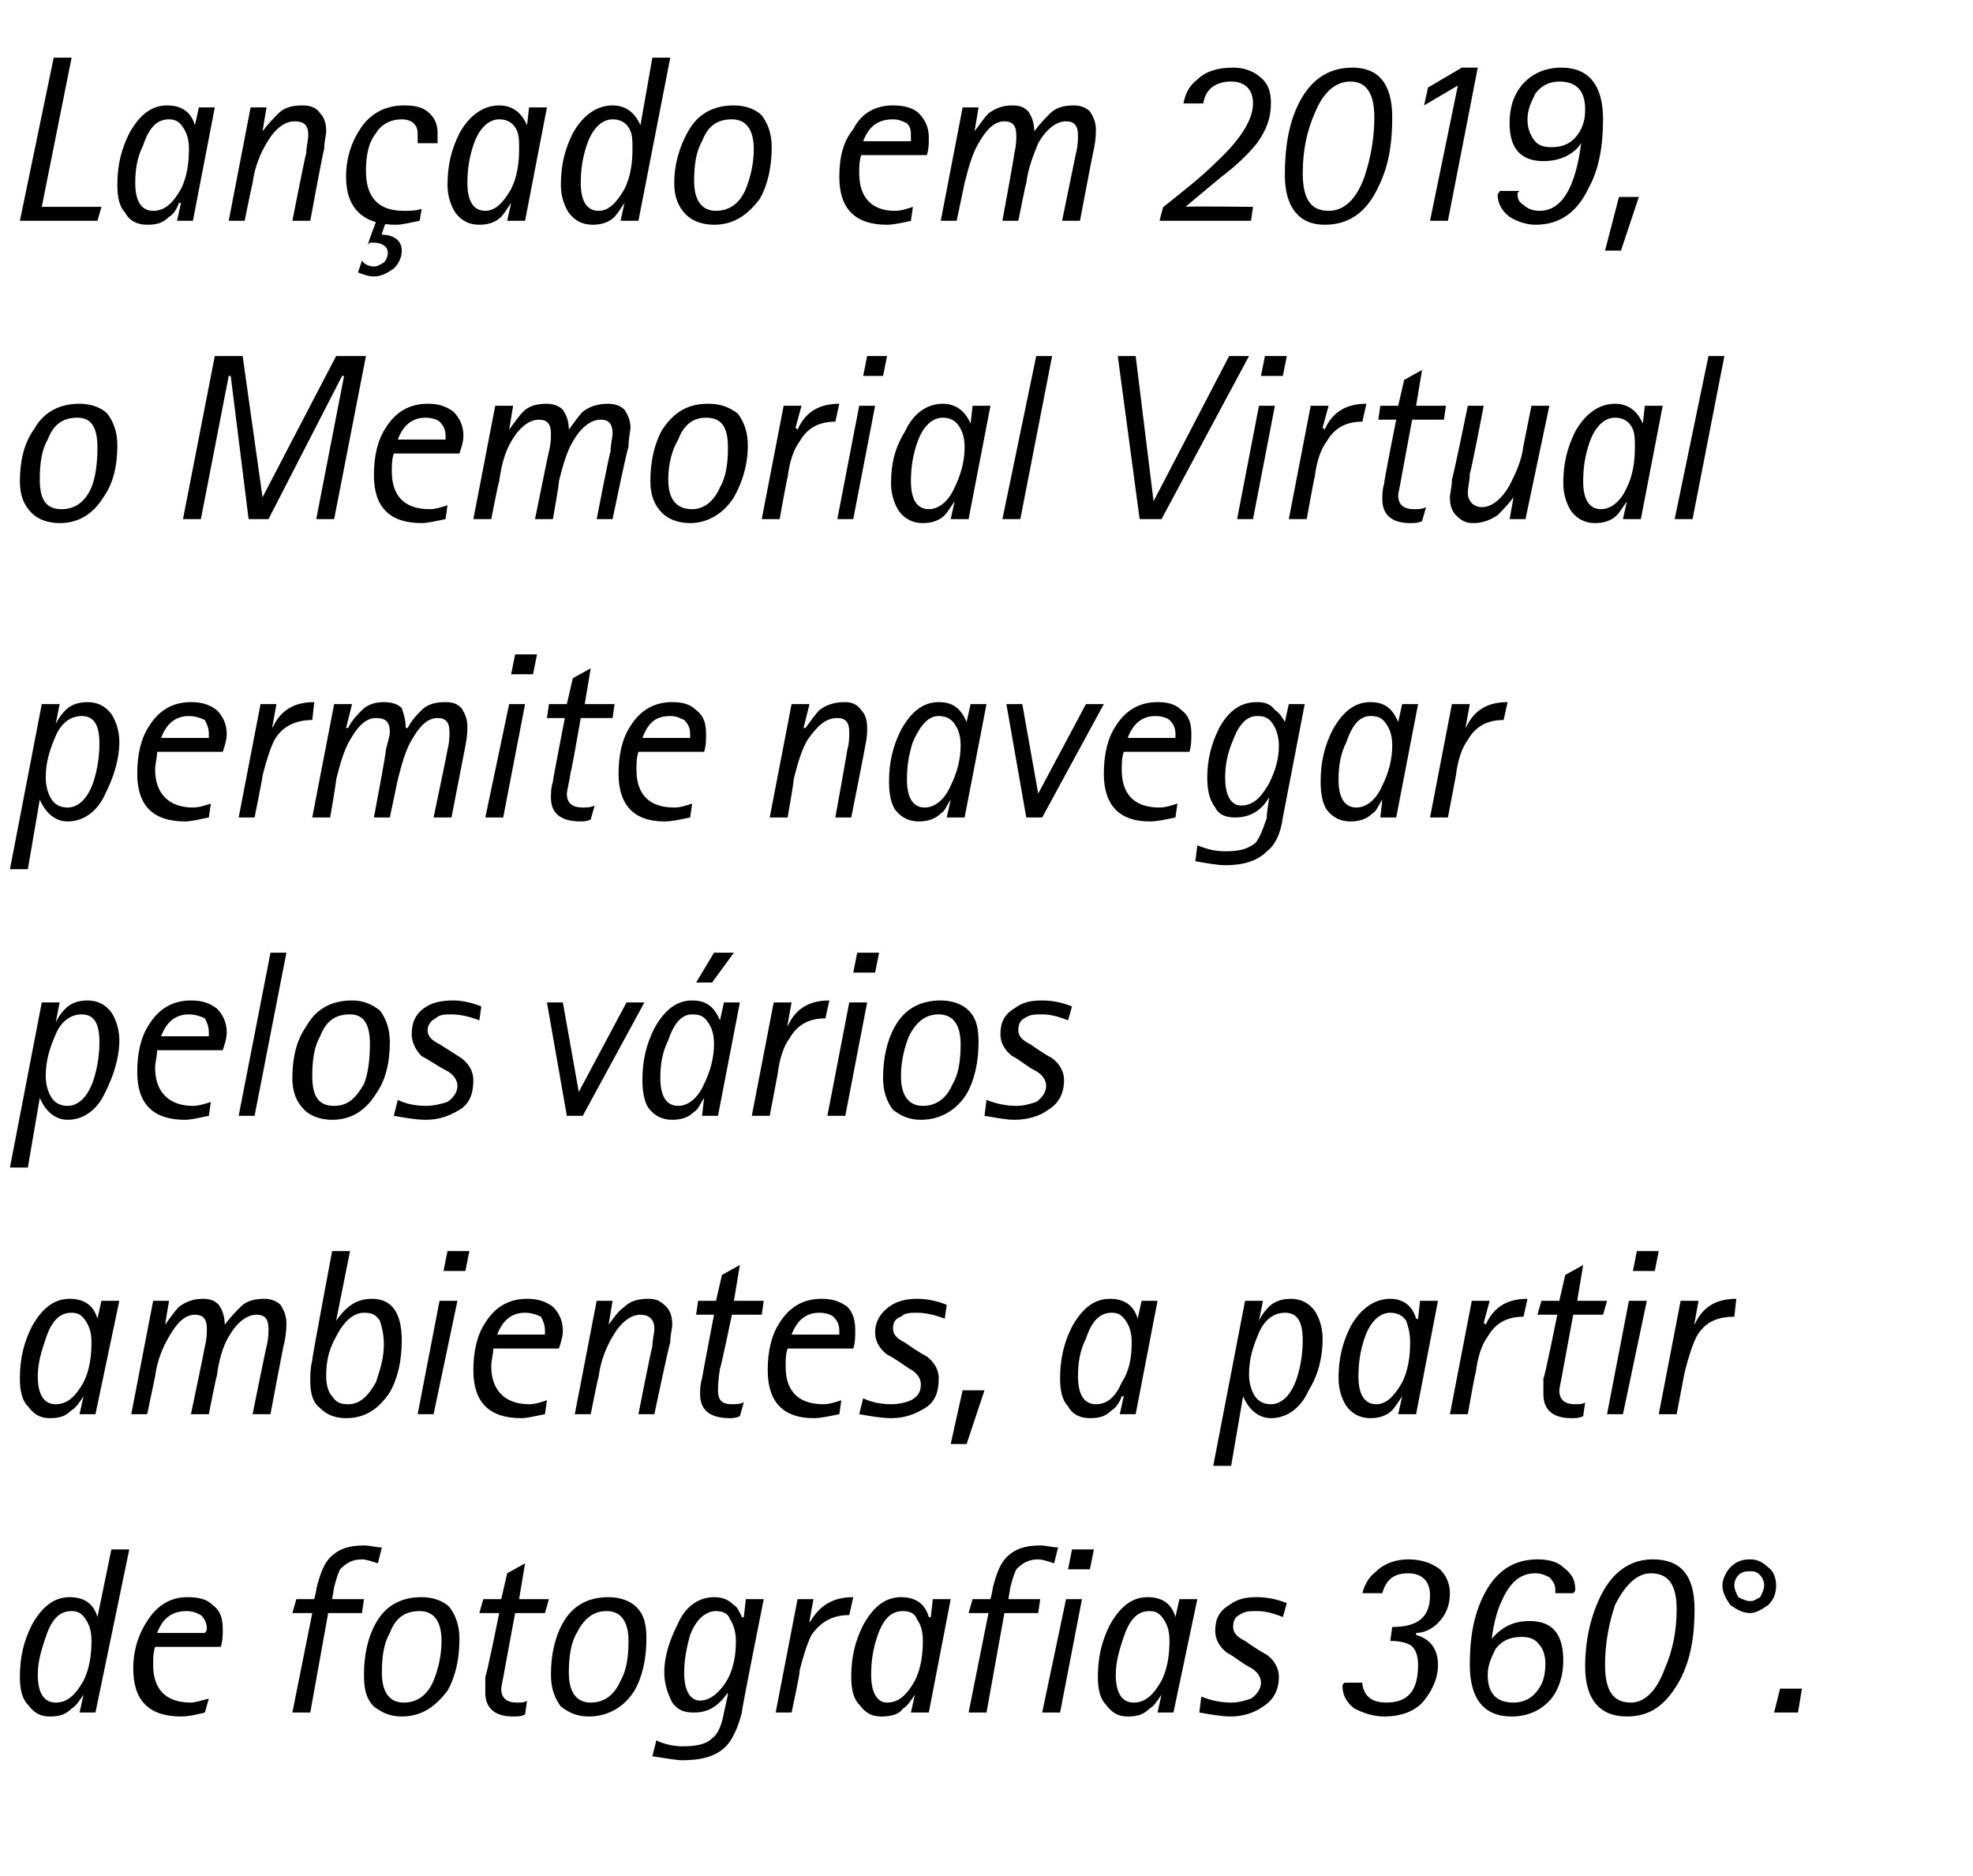
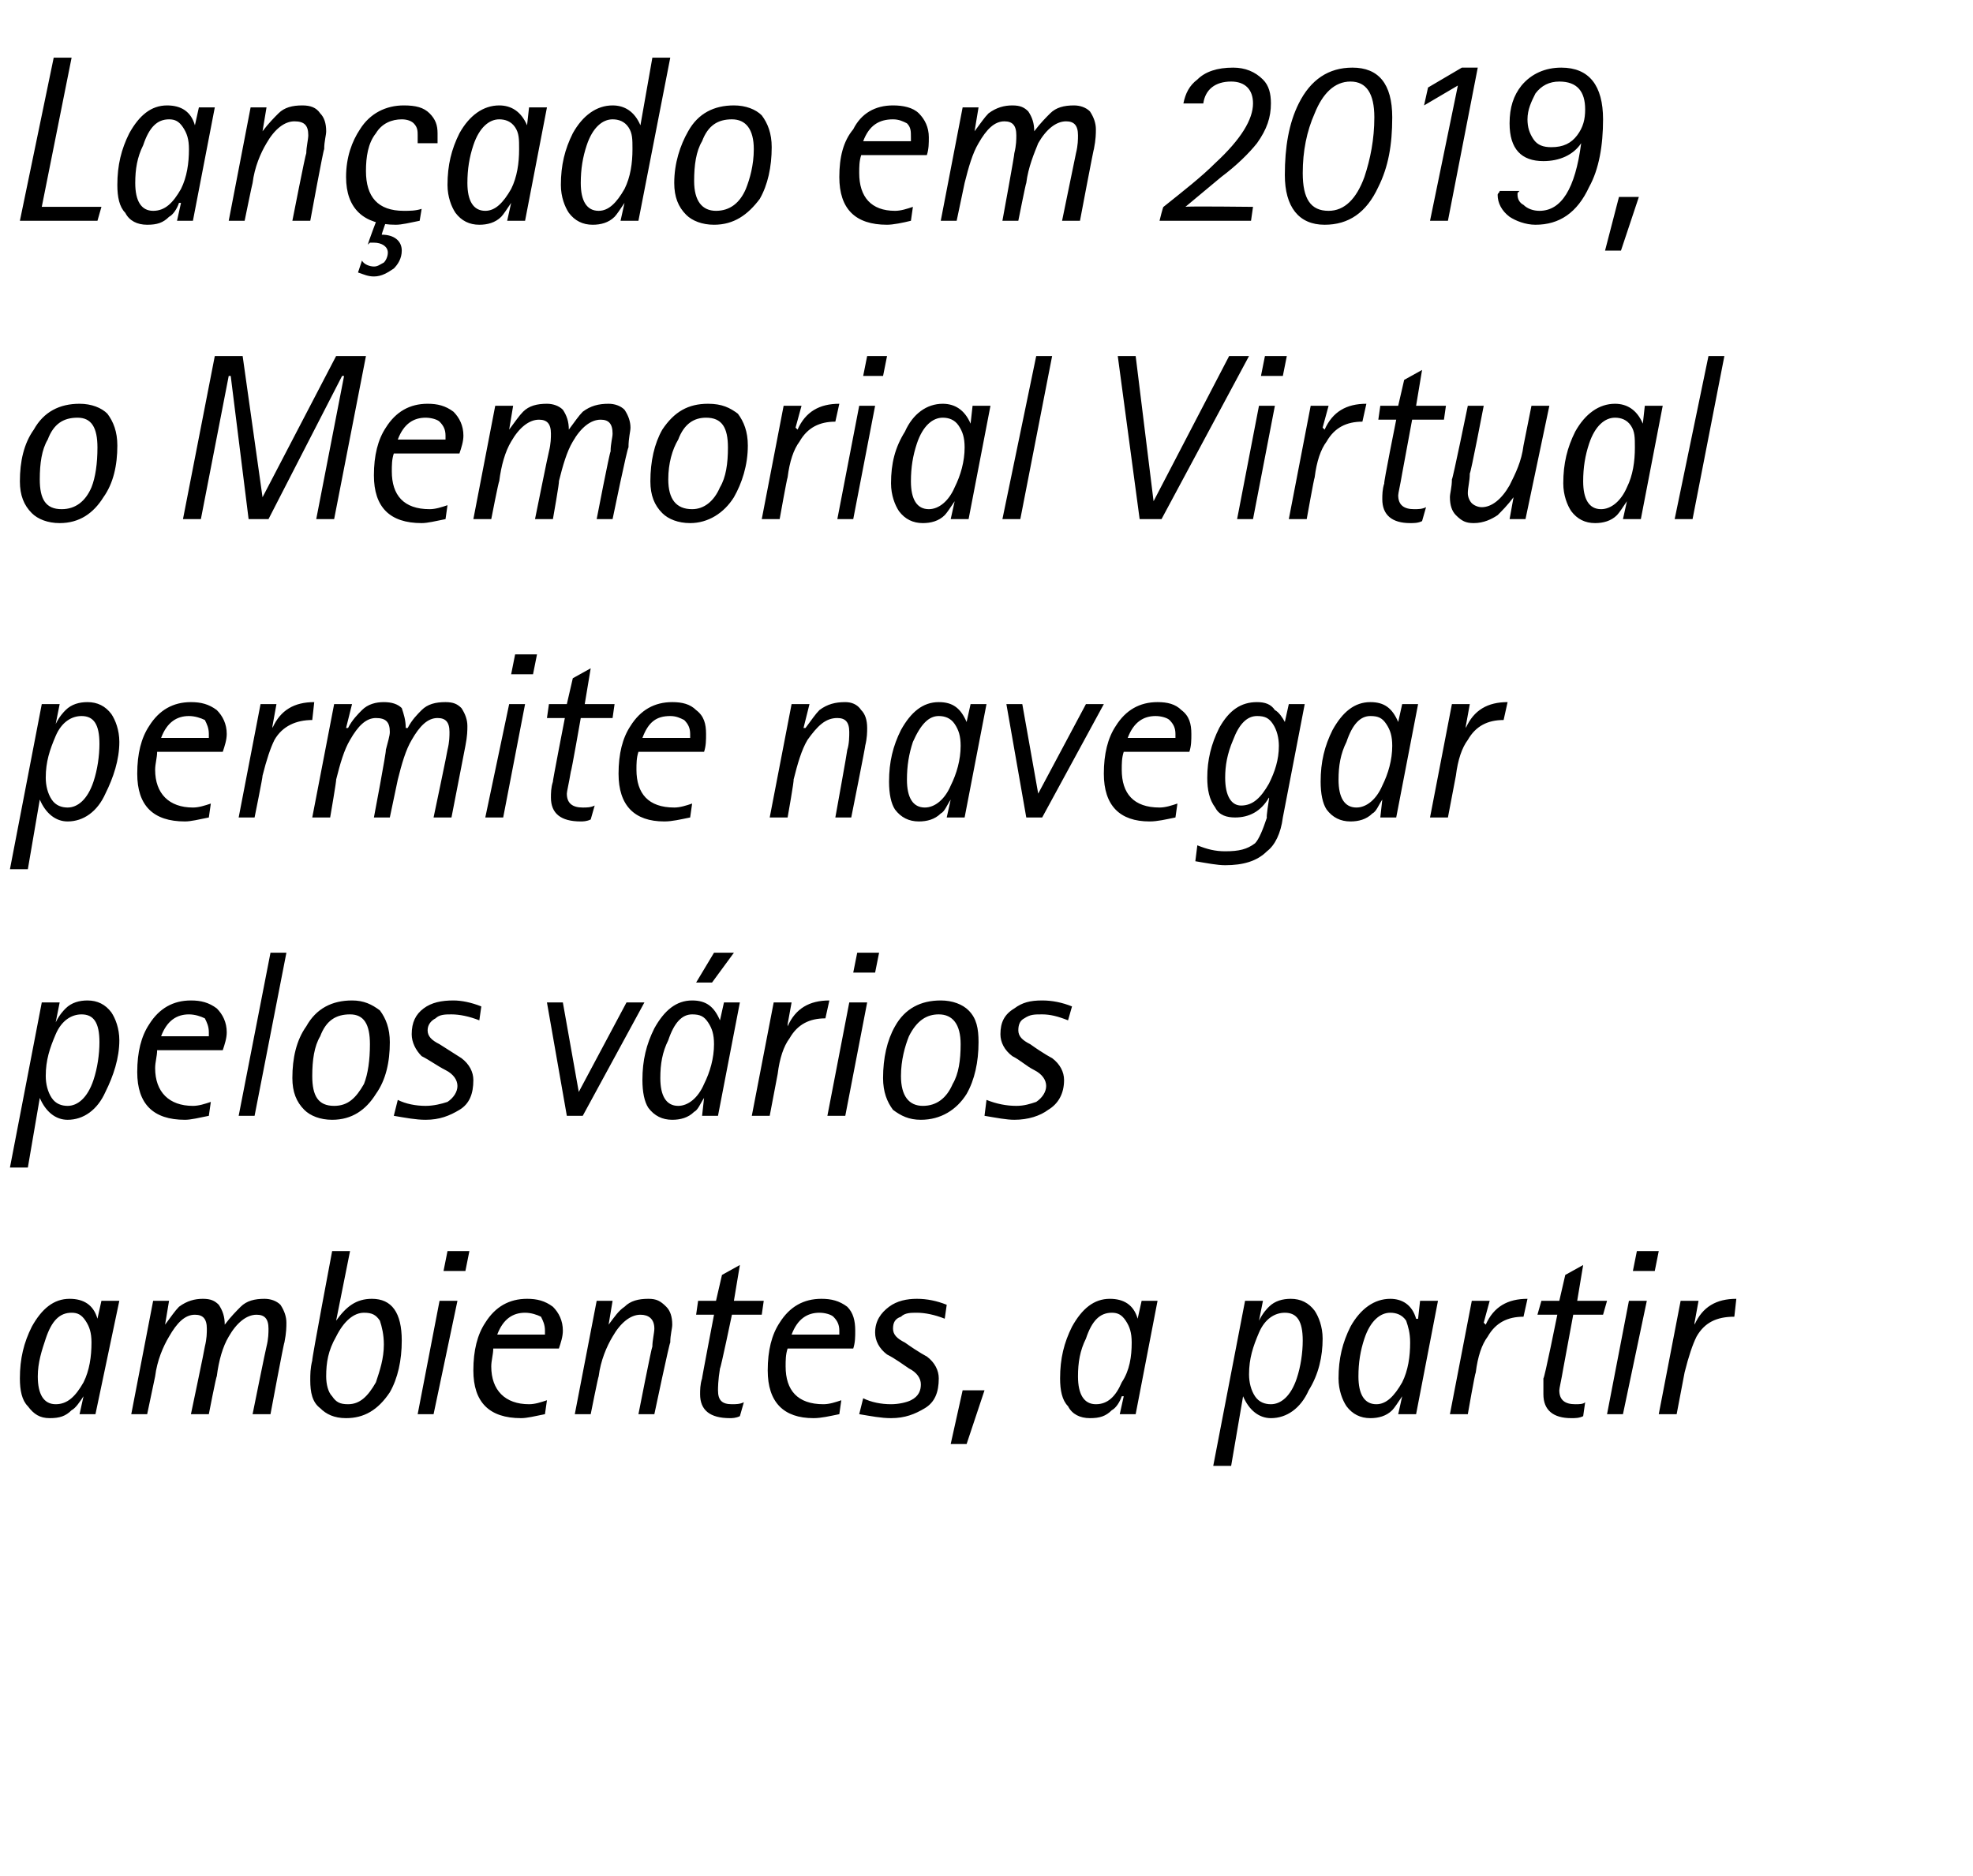
<svg xmlns="http://www.w3.org/2000/svg" version="1.1" width="99.2px" height="94.3px" viewBox="0 0 99.2 94.3">
  <desc>Lan ado em 2019, o Memorial Virtual permite navegar pelos v rios ambientes, a partir de fotografias 360</desc>
  <defs />
  <g id="Polygon45928">
-     <path d="m4 86.1l.2-.9s-.05-.01 0 0c-.2.3-.4.6-.6.7c-.3.3-.6.4-1.1.4c-.5 0-.8-.2-1.1-.6c-.3-.3-.4-.8-.4-1.4c0-1 .2-1.8.6-2.6c.5-.9 1.1-1.4 1.9-1.4c.7 0 1.2.3 1.4 1c.02.02 0 0 0 0l.7-3.4h.9l-1.7 8.2h-.8zm-1.7-3.8c-.2.6-.4 1.2-.4 1.9c0 .9.3 1.4.9 1.4c.6 0 1-.4 1.4-1.1c.3-.6.4-1.3.4-2c0-.5-.1-.8-.3-1.1c-.2-.3-.4-.4-.7-.4c-.6 0-1 .4-1.3 1.3zm7.3 3.3c.2 0 .5-.1.9-.2l-.2.7c-.4.1-.8.2-1.2.2c-1.6 0-2.4-.8-2.4-2.4c0-1 .3-1.8.7-2.4c.5-.8 1.2-1.2 2-1.2c.6 0 1 .1 1.3.4c.4.3.5.7.5 1.2c0 .3 0 .6-.1.9H7.8c-.1.3-.1.6-.1.9c0 1.2.6 1.9 1.9 1.9zM9.4 81c-.7 0-1.2.3-1.5 1.1h2.4c.1-.1.1-.2.1-.2c0-.3-.1-.5-.3-.7c-.2-.1-.4-.2-.7-.2zm5.3 5.1l1-5h-1l.2-.7h.9s.14-.55.1-.5c.2-.8.4-1.3.7-1.6c.4-.4.9-.6 1.7-.6c.3 0 .6.1.9.1l-.2.8c-.3-.1-.6-.2-.8-.2c-.5 0-.8.2-1.1.5c-.1.2-.2.5-.3.9l-.1.6h1.6l-.1.7h-1.7l-.9 5h-.9zm7.8-1.1c-.6.8-1.3 1.3-2.3 1.3c-.6 0-1-.2-1.4-.5c-.4-.4-.5-.9-.5-1.6c0-1 .2-1.9.6-2.6c.5-.9 1.3-1.3 2.3-1.3c.6 0 1.1.2 1.4.5c.3.4.5.9.5 1.6c0 1-.2 1.9-.6 2.6zm-2.9-2.9c-.3.5-.4 1.2-.4 2c0 1 .4 1.5 1.1 1.5c.7 0 1.2-.4 1.5-1.1c.2-.5.4-1.2.4-2c0-1-.4-1.5-1.1-1.5c-.7 0-1.2.3-1.5 1.1zm6.4 3.5c.2 0 .4 0 .5-.1l-.1.7c-.2.1-.4.1-.6.1c-.9 0-1.4-.4-1.4-1.2v-.8c.05.03.7-3.2.7-3.2h-1l.2-.7h.9l.3-1.3l.9-.5l-.3 1.8h1.5l-.2.7h-1.5l-.5 2.7c-.1.6-.2 1-.2 1.1c0 .5.3.7.8.7zm5.9-.6c-.5.8-1.3 1.3-2.3 1.3c-.6 0-1-.2-1.4-.5c-.3-.4-.5-.9-.5-1.6c0-1 .2-1.9.6-2.6c.5-.9 1.3-1.3 2.3-1.3c.6 0 1.1.2 1.4.5c.4.4.5.9.5 1.6c0 1-.2 1.9-.6 2.6zM29 82.1c-.3.5-.4 1.2-.4 2c0 1 .4 1.5 1.1 1.5c.7 0 1.2-.4 1.5-1.1c.3-.5.4-1.2.4-2c0-1-.4-1.5-1.1-1.5c-.6 0-1.1.3-1.5 1.1zm9.4-1.7s-1.15 5.74-1.1 5.7c-.2.8-.5 1.4-.8 1.7c-.5.5-1.2.7-2.2.7c-.3 0-.8-.1-1.5-.2l.2-.8c.4.2.9.3 1.3.3c.7 0 1.2-.1 1.5-.4c.3-.2.5-.7.6-1.3l.2-.9s-.03-.07 0-.1c-.5.7-1 1-1.7 1c-.5 0-.8-.1-1.1-.5c-.2-.4-.4-.9-.4-1.5c0-.9.3-1.7.7-2.5c.4-.9 1.1-1.3 1.8-1.3c.4 0 .7.1 1 .4c.2.1.3.4.4.6c.03.03.1 0 .1 0l.1-.9h.9zm-3.7 1.8c-.2.7-.3 1.3-.3 1.9c0 .9.3 1.4.8 1.4c.5 0 1-.4 1.4-1.1c.3-.6.4-1.2.4-1.9c0-.4-.1-.8-.3-1.1c-.1-.3-.4-.4-.7-.4c-.5 0-1 .4-1.3 1.2zm4.3 3.9l1.1-5.7h.8l-.2 1.1s.04.06 0 .1c.5-.9 1.2-1.3 2.2-1.3l-.2.9c-.8 0-1.4.3-1.9 1c-.2.4-.4 1-.6 1.8c.05.03-.4 2.1-.4 2.1h-.8zm6.8 0l.2-.9s-.04-.01 0 0c-.2.3-.4.6-.6.7c-.2.3-.6.4-1.1.4c-.5 0-.8-.2-1.1-.6c-.3-.3-.4-.8-.4-1.4c0-1 .2-1.8.6-2.6c.5-.9 1.1-1.4 1.9-1.4c.7 0 1.2.3 1.4 1c.03.02.1 0 .1 0l.1-.9h.9l-1.1 5.7h-.9zm-1.7-3.8c-.2.6-.3 1.2-.3 1.9c0 .9.3 1.4.8 1.4c.6 0 1-.4 1.4-1.1c.3-.6.4-1.3.4-2c0-.5-.1-.8-.3-1.1c-.1-.3-.4-.4-.7-.4c-.6 0-1 .4-1.3 1.3zm4.6 3.8l1-5h-1l.2-.7h.9s.14-.55.1-.5c.2-.8.4-1.3.7-1.6c.4-.4.9-.6 1.7-.6c.3 0 .6.1.9.1l-.2.8c-.3-.1-.6-.2-.8-.2c-.5 0-.8.2-1.1.5c-.1.2-.2.5-.3.9l-.1.6h1.6l-.1.7h-1.7l-.9 5h-.9zm3.7 0l1.2-5.7h.8l-1.1 5.7h-.9zm1.3-7.2l.2-1h1.1l-.2 1h-1.1zm4.5 7.2l.2-.9s-.05-.01 0 0c-.2.3-.4.6-.6.7c-.3.3-.6.4-1.1.4c-.5 0-.8-.2-1.1-.6c-.3-.3-.4-.8-.4-1.4c0-1 .2-1.8.6-2.6c.5-.9 1.1-1.4 1.9-1.4c.7 0 1.2.3 1.4 1c.02.02 0 0 0 0l.2-.9h.9L59 86.1h-.8zm-1.7-3.8c-.2.6-.4 1.2-.4 1.9c0 .9.3 1.4.9 1.4c.6 0 1-.4 1.4-1.1c.3-.6.4-1.3.4-2c0-.5-.1-.8-.3-1.1c-.2-.3-.4-.4-.7-.4c-.6 0-1 .4-1.3 1.3zm6.7-2c.5 0 1 .1 1.5.3l-.2.7c-.5-.2-.9-.3-1.3-.3c-.4 0-.6 0-.9.2c-.2.1-.3.3-.3.6c0 .3.2.5.6.7c.7.5 1.1.7 1.1.7c.4.3.6.7.6 1.1c0 .7-.3 1.2-.8 1.5c-.4.3-1 .5-1.6.5c-.5 0-1-.1-1.6-.2l.1-.8c.5.2 1 .3 1.5.3c.4 0 .7-.1 1-.2c.3-.2.5-.5.5-.8c0-.3-.2-.6-.6-.8c-.4-.2-.7-.5-1.1-.7c-.4-.3-.6-.7-.6-1.1c0-.6.2-1 .7-1.3c.4-.3.8-.4 1.4-.4zm7.6-1.2c-.7 0-1.1.3-1.3 1h-1c.1-.4.3-.8.7-1.1c.4-.4 1-.6 1.6-.6c.7 0 1.2.2 1.6.5c.3.3.5.7.5 1.2c0 .6-.2 1.1-.6 1.5c-.3.3-.7.5-1.1.5v.1c.7.2 1.1.7 1.1 1.5c0 .7-.3 1.3-.7 1.8c-.4.5-1.1.8-2 .8c-.6 0-1.1-.2-1.5-.4c-.4-.3-.6-.7-.6-1.1c0-.1 0-.1.1-.2h.9v.1c.1.6.5.9 1.2.9c1.1 0 1.6-.6 1.6-1.9c0-.4-.1-.8-.4-1c-.2-.1-.5-.2-1-.2l.1-.7c1.3 0 1.9-.5 1.9-1.6c0-.7-.4-1.1-1.1-1.1zm8.4.8c0 .1 0 .1-.1.2h-.9v-.2c0-.2-.1-.4-.3-.6c-.2-.1-.4-.2-.7-.2c-.8 0-1.3.5-1.7 1.4c-.2.4-.4 1.1-.5 1.9c.5-.6 1.1-.9 1.9-.9c1.2 0 1.7.7 1.7 2c0 .7-.2 1.4-.6 1.9c-.5.6-1.2.9-2 .9c-1.4 0-2.1-.9-2.1-2.6c0-1.4.2-2.5.7-3.5c.6-1.2 1.5-1.8 2.7-1.8c.5 0 1 .1 1.3.4c.4.3.6.6.6 1.1zm-4 3c-.2.4-.4.8-.4 1.3c0 .9.4 1.4 1.3 1.4c.5 0 .9-.2 1.2-.6c.3-.4.4-.8.4-1.4c0-.3-.1-.7-.3-.9c-.2-.3-.5-.4-.9-.4c-.6 0-1 .2-1.3.6zm9.3 1.5c-.7 1.3-1.5 1.9-2.7 1.9c-1.4 0-2.1-.9-2.1-2.5c0-1.4.3-2.6.8-3.6c.6-1.2 1.5-1.8 2.6-1.8c1.4 0 2.1.8 2.1 2.5c0 1.4-.2 2.5-.7 3.5zm-3.3-3.7c-.3.9-.5 1.9-.5 3c0 1.3.4 1.9 1.3 1.9c.7 0 1.3-.6 1.7-1.7c.4-.9.6-1.9.6-3c0-1.2-.4-1.8-1.3-1.8c-.7 0-1.3.6-1.8 1.6zm6.8.4c-.4 0-.7-.2-1-.4c-.2-.3-.4-.6-.4-1c0-.3.2-.7.4-.9c.3-.3.6-.4 1-.4c.3 0 .6.1.9.4c.3.2.4.6.4.9c0 .4-.1.7-.4 1c-.3.2-.6.4-.9.4zm-.8-1.4c0 .2.1.4.2.6c.2.1.4.2.6.2c.2 0 .3-.1.5-.2c.1-.2.2-.4.2-.6c0-.2-.1-.4-.2-.5c-.2-.2-.3-.2-.5-.2c-.2 0-.4 0-.6.2c-.1.1-.2.3-.2.5zm2 6.4l.3-1.2h1.1l-.2 1.2h-1.2z" stroke="none" fill="#000" />
-   </g>
+     </g>
  <g id="Polygon45927">
    <path d="m4 71.1l.2-.9s-.05-.01 0 0c-.2.3-.4.6-.6.7c-.3.3-.6.4-1.1.4c-.5 0-.8-.2-1.1-.6c-.3-.3-.4-.8-.4-1.4c0-1 .2-1.8.6-2.6c.5-.9 1.1-1.4 1.9-1.4c.7 0 1.2.3 1.4 1c.02.02 0 0 0 0l.2-.9h.9l-1.2 5.7h-.8zm-1.7-3.8c-.2.6-.4 1.2-.4 1.9c0 .9.3 1.4.9 1.4c.6 0 1-.4 1.4-1.1c.3-.6.4-1.3.4-2c0-.5-.1-.8-.3-1.1c-.2-.3-.4-.4-.7-.4c-.6 0-1 .4-1.3 1.3zm4.3 3.8l1.1-5.7h.8l-.2 1.2s.03-.01 0 0c.3-.4.5-.7.7-.9c.4-.3.8-.4 1.2-.4c.4 0 .6.1.8.3c.2.3.3.6.3 1c.3-.4.6-.7.8-.9c.3-.3.7-.4 1.2-.4c.3 0 .6.1.8.3c.2.3.3.6.3.9c0 .2 0 .5-.1 1c-.02-.05-.7 3.6-.7 3.6h-.9s.68-3.37.7-3.4c.1-.4.1-.7.1-.9c0-.5-.2-.7-.6-.7c-.5 0-1 .4-1.4 1.1c-.3.5-.5 1.2-.6 2c-.03-.01-.4 1.9-.4 1.9h-.9s.71-3.37.7-3.4c.1-.4.1-.7.1-.9c0-.5-.2-.7-.6-.7c-.5 0-.9.4-1.3 1.1c-.3.5-.6 1.2-.7 2l-.4 1.9h-.8zm11-8.2l-.7 3.5s.02-.01 0 0c.5-.7 1-1.1 1.8-1.1c1 0 1.5.7 1.5 2.1c0 1-.2 1.9-.6 2.6c-.6.9-1.3 1.3-2.2 1.3c-.6 0-1-.2-1.3-.5c-.4-.3-.5-.8-.5-1.4c0-.3 0-.6.1-1c-.04 0 1-5.5 1-5.5h.9zm-.7 4.3c-.4.7-.5 1.3-.5 2c0 .4.1.8.3 1c.2.3.4.4.8.4c.6 0 1-.4 1.4-1.1c.2-.6.4-1.2.4-1.9c0-.5-.1-.9-.2-1.2c-.2-.3-.4-.4-.8-.4c-.5 0-1 .4-1.4 1.2zm4.1 3.9l1.1-5.7h.9l-1.2 5.7h-.8zm1.3-7.2l.2-1h1.1l-.2 1h-1.1zm4.3 6.7c.3 0 .6-.1.9-.2l-.1.7c-.5.1-.9.2-1.2.2c-1.6 0-2.4-.8-2.4-2.4c0-1 .2-1.8.6-2.4c.5-.8 1.2-1.2 2.1-1.2c.5 0 .9.1 1.3.4c.3.3.5.7.5 1.2c0 .3-.1.6-.2.9h-3.3c0 .3-.1.6-.1.9c0 1.2.7 1.9 1.9 1.9zm-.2-4.6c-.6 0-1.1.3-1.4 1.1h2.4v-.2c0-.3-.1-.5-.2-.7c-.2-.1-.5-.2-.8-.2zm2.5 5.1l1.1-5.7h.8l-.2 1.2s.01-.01 0 0c.3-.4.5-.7.8-.9c.3-.3.7-.4 1.2-.4c.4 0 .6.1.9.4c.2.2.3.5.3.9c0 .2-.1.5-.1.9c-.03-.05-.8 3.6-.8 3.6h-.8s.66-3.37.7-3.4c0-.3.1-.7.1-.9c0-.5-.3-.7-.7-.7c-.5 0-1 .4-1.4 1.1c-.3.5-.6 1.2-.7 2c-.02-.01-.4 1.9-.4 1.9h-.8zm7.9-.5c.2 0 .4 0 .6-.1l-.2.7c-.2.1-.4.1-.5.1c-1 0-1.5-.4-1.5-1.2c0-.2 0-.5.1-.8c-.02.03.6-3.2.6-3.2h-.9l.1-.7h.9l.3-1.3l.9-.5l-.3 1.8h1.5l-.1.7h-1.5s-.56 2.69-.6 2.7c-.1.6-.1 1-.1 1.1c0 .5.2.7.7.7zm4.6 0c.3 0 .6-.1.9-.2l-.1.7c-.5.1-.9.2-1.3.2c-1.5 0-2.3-.8-2.3-2.4c0-1 .2-1.8.6-2.4c.5-.8 1.2-1.2 2.1-1.2c.5 0 .9.1 1.3.4c.3.3.4.7.4 1.2c0 .3 0 .6-.1.9h-3.3c-.1.3-.1.6-.1.9c0 1.2.6 1.9 1.9 1.9zm-.2-4.6c-.6 0-1.1.3-1.4 1.1h2.4v-.2c0-.3-.1-.5-.3-.7c-.1-.1-.4-.2-.7-.2zm4.9-.7c.5 0 1 .1 1.5.3l-.1.7c-.5-.2-1-.3-1.4-.3c-.3 0-.6 0-.8.2c-.3.1-.4.3-.4.6c0 .3.2.5.6.7c.7.5 1.1.7 1.1.7c.4.3.6.7.6 1.1c0 .7-.2 1.2-.7 1.5c-.5.3-1 .5-1.7.5c-.5 0-1-.1-1.6-.2l.2-.8c.4.2.9.3 1.4.3c.4 0 .8-.1 1-.2c.4-.2.5-.5.5-.8c0-.3-.2-.6-.6-.8c-.3-.2-.7-.5-1.1-.7c-.4-.3-.6-.7-.6-1.1c0-.6.3-1 .7-1.3c.4-.3.9-.4 1.4-.4zm1.7 7.3l.6-2.7h1.1l-.9 2.7h-.8zm8.5-1.5l.2-.9h-.1c-.1.3-.3.6-.5.7c-.3.3-.6.4-1.1.4c-.5 0-.9-.2-1.1-.6c-.3-.3-.4-.8-.4-1.4c0-1 .2-1.8.6-2.6c.5-.9 1.1-1.4 1.9-1.4c.7 0 1.2.3 1.4 1c.01.02 0 0 0 0l.2-.9h.8l-1.1 5.7h-.8zm-1.7-3.8c-.3.6-.4 1.2-.4 1.9c0 .9.3 1.4.9 1.4c.6 0 1-.4 1.3-1.1c.4-.6.5-1.3.5-2c0-.5-.1-.8-.3-1.1c-.2-.3-.4-.4-.7-.4c-.6 0-1 .4-1.3 1.3zm6.4 6.4l1.6-8.3h.9l-.2 1s.01-.02 0 0c.2-.4.4-.6.5-.7c.3-.3.7-.4 1.1-.4c.5 0 .9.2 1.2.6c.2.3.4.8.4 1.4c0 .9-.2 1.8-.7 2.6c-.4.9-1.1 1.4-1.9 1.4c-.6 0-1.1-.4-1.4-1.1c.04.05 0 0 0 0l-.6 3.5h-.9zm2.3-6.7c-.3.7-.5 1.3-.5 2.1c0 .4.1.8.3 1.1c.2.3.5.4.8.4c.5 0 1-.4 1.3-1.3c.2-.6.3-1.3.3-1.9c0-1-.3-1.4-.9-1.4c-.5 0-1 .3-1.3 1zm7 4.1l.2-.9s-.02-.01 0 0c-.2.3-.4.6-.5.7c-.3.3-.7.4-1.1.4c-.5 0-.9-.2-1.2-.6c-.2-.3-.4-.8-.4-1.4c0-1 .2-1.8.6-2.6c.5-.9 1.2-1.4 2-1.4c.6 0 1.1.3 1.3 1c.05.02.1 0 .1 0l.1-.9h.9l-1.1 5.7h-.9zm-1.7-3.8c-.2.6-.3 1.2-.3 1.9c0 .9.3 1.4.9 1.4c.5 0 .9-.4 1.3-1.1c.3-.6.4-1.3.4-2c0-.5-.1-.8-.2-1.1c-.2-.3-.5-.4-.8-.4c-.5 0-1 .4-1.3 1.3zm4.3 3.8l1.1-5.7h.9l-.3 1.1l.1.1c.4-.9 1.1-1.3 2.1-1.3l-.2.9c-.8 0-1.4.3-1.8 1c-.3.4-.5 1-.6 1.8c-.04.03-.4 2.1-.4 2.1h-.9zm6.3-.5c.2 0 .4 0 .5-.1l-.1.7c-.2.1-.4.1-.6.1c-.9 0-1.4-.4-1.4-1.2v-.8c.05.03.7-3.2.7-3.2h-1l.2-.7h.9l.3-1.3l.9-.5l-.3 1.8h1.5l-.2.7h-1.5l-.5 2.7c-.1.6-.2 1-.2 1.1c0 .5.3.7.8.7zm1.6.5l1.1-5.7h.9l-1.2 5.7h-.8zm1.3-7.2l.2-1h1.1l-.2 1h-1.1zm1.3 7.2l1.1-5.7h.9l-.2 1.1v.1c.4-.9 1.1-1.3 2.1-1.3l-.1.9c-.9 0-1.5.3-1.9 1c-.2.4-.4 1-.6 1.8l-.4 2.1h-.9z" stroke="none" fill="#000" />
  </g>
  <g id="Polygon45926">
    <path d="m.5 58.7l1.6-8.3h.9l-.2 1s.01-.02 0 0c.2-.4.4-.6.5-.7c.3-.3.7-.4 1.1-.4c.5 0 .9.2 1.2.6c.2.3.4.8.4 1.4c0 .9-.3 1.8-.7 2.6c-.4.9-1.1 1.4-1.9 1.4c-.6 0-1.1-.4-1.4-1.1c.04.05 0 0 0 0l-.6 3.5h-.9zM2.8 52c-.3.7-.5 1.3-.5 2.1c0 .4.1.8.3 1.1c.2.3.5.4.8.4c.5 0 1-.4 1.3-1.3c.2-.6.3-1.3.3-1.9c0-1-.3-1.4-.9-1.4c-.5 0-1 .3-1.3 1zm6.9 3.6c.3 0 .6-.1.9-.2l-.1.7c-.5.1-.9.2-1.2.2c-1.6 0-2.4-.8-2.4-2.4c0-1 .2-1.8.6-2.4c.5-.8 1.2-1.2 2.1-1.2c.5 0 .9.1 1.3.4c.3.3.5.7.5 1.2c0 .3-.1.6-.2.9H7.9c0 .3-.1.6-.1.9c0 1.2.7 1.9 1.9 1.9zM9.5 51c-.6 0-1.1.3-1.4 1.1h2.4v-.2c0-.3-.1-.5-.2-.7c-.2-.1-.5-.2-.8-.2zm2.5 5.1l1.6-8.2h.8l-1.6 8.2h-.8zm6.9-1.1c-.5.8-1.2 1.3-2.2 1.3c-.6 0-1.1-.2-1.4-.5c-.4-.4-.6-.9-.6-1.6c0-1 .2-1.9.7-2.6c.5-.9 1.3-1.3 2.3-1.3c.6 0 1 .2 1.4.5c.3.4.5.9.5 1.6c0 1-.2 1.9-.7 2.6zm-2.8-2.9c-.3.5-.4 1.2-.4 2c0 1 .3 1.5 1.1 1.5c.7 0 1.1-.4 1.5-1.1c.2-.5.3-1.2.3-2c0-1-.3-1.5-1-1.5c-.7 0-1.2.3-1.5 1.1zm6.7-1.8c.4 0 .9.1 1.4.3l-.1.7c-.5-.2-1-.3-1.4-.3c-.3 0-.6 0-.8.2c-.2.1-.4.3-.4.6c0 .3.2.5.6.7l1.1.7c.4.3.6.7.6 1.1c0 .7-.2 1.2-.7 1.5c-.5.3-1 .5-1.7.5c-.5 0-1-.1-1.6-.2l.2-.8c.4.2.9.3 1.4.3c.4 0 .8-.1 1.1-.2c.3-.2.5-.5.5-.8c0-.3-.2-.6-.6-.8c-.4-.2-.8-.5-1.2-.7c-.3-.3-.5-.7-.5-1.1c0-.6.2-1 .6-1.3c.4-.3.9-.4 1.5-.4zm5.7 5.8l-1-5.7h.8l.8 4.5l2.4-4.5h.9l-3.1 5.7h-.8zm6.8 0l.1-.9s.02-.01 0 0c-.2.3-.3.6-.5.7c-.3.3-.7.4-1.1.4c-.5 0-.9-.2-1.2-.6c-.2-.3-.3-.8-.3-1.4c0-1 .2-1.8.6-2.6c.5-.9 1.1-1.4 1.9-1.4c.7 0 1.1.3 1.4 1c-.02.02 0 0 0 0l.2-.9h.8l-1.1 5.7h-.8zm-1.7-3.8c-.3.6-.4 1.2-.4 1.9c0 .9.3 1.4.9 1.4c.5 0 1-.4 1.3-1.1c.3-.6.5-1.3.5-2c0-.5-.1-.8-.3-1.1c-.2-.3-.4-.4-.8-.4c-.5 0-.9.4-1.2 1.3zm1.4-2.9l.9-1.5h1l-1.1 1.5h-.8zm2.8 6.7l1.1-5.7h.9l-.2 1.1v.1c.4-.9 1.1-1.3 2.1-1.3l-.2.9c-.8 0-1.4.3-1.8 1c-.3.4-.5 1-.6 1.8l-.4 2.1h-.9zm3.8 0l1.1-5.7h.9l-1.1 5.7h-.9zm1.3-7.2l.2-1h1.1l-.2 1h-1.1zm5.7 6.1c-.5.8-1.3 1.3-2.3 1.3c-.6 0-1-.2-1.4-.5c-.3-.4-.5-.9-.5-1.6c0-1 .2-1.9.6-2.6c.5-.9 1.3-1.3 2.3-1.3c.6 0 1.1.2 1.4.5c.4.4.5.9.5 1.6c0 1-.2 1.9-.6 2.6zm-2.9-2.9c-.2.5-.4 1.2-.4 2c0 1 .4 1.5 1.1 1.5c.7 0 1.2-.4 1.5-1.1c.3-.5.4-1.2.4-2c0-1-.4-1.5-1.1-1.5c-.6 0-1.1.3-1.5 1.1zm6.7-1.8c.5 0 1 .1 1.5.3l-.2.7c-.5-.2-.9-.3-1.3-.3c-.4 0-.6 0-.9.2c-.2.1-.3.3-.3.6c0 .3.2.5.6.7c.7.5 1.1.7 1.1.7c.4.3.6.7.6 1.1c0 .7-.3 1.2-.8 1.5c-.4.3-1 .5-1.7.5c-.4 0-.9-.1-1.5-.2l.1-.8c.5.2 1 .3 1.5.3c.4 0 .7-.1 1-.2c.3-.2.5-.5.5-.8c0-.3-.2-.6-.6-.8c-.4-.2-.7-.5-1.1-.7c-.4-.3-.6-.7-.6-1.1c0-.6.2-1 .7-1.3c.4-.3.8-.4 1.4-.4z" stroke="none" fill="#000" />
  </g>
  <g id="Polygon45925">
    <path d="m.5 43.7l1.6-8.3h.9l-.2 1s.01-.02 0 0c.2-.4.4-.6.5-.7c.3-.3.7-.4 1.1-.4c.5 0 .9.2 1.2.6c.2.3.4.8.4 1.4c0 .9-.3 1.8-.7 2.6c-.4.9-1.1 1.4-1.9 1.4c-.6 0-1.1-.4-1.4-1.1c.04.05 0 0 0 0l-.6 3.5h-.9zM2.8 37c-.3.7-.5 1.3-.5 2.1c0 .4.1.8.3 1.1c.2.3.5.4.8.4c.5 0 1-.4 1.3-1.3c.2-.6.3-1.3.3-1.9c0-1-.3-1.4-.9-1.4c-.5 0-1 .3-1.3 1zm6.9 3.6c.3 0 .6-.1.9-.2l-.1.7c-.5.1-.9.2-1.2.2c-1.6 0-2.4-.8-2.4-2.4c0-1 .2-1.8.6-2.4c.5-.8 1.2-1.2 2.1-1.2c.5 0 .9.1 1.3.4c.3.3.5.7.5 1.2c0 .3-.1.6-.2.9H7.9c0 .3-.1.6-.1.9c0 1.2.7 1.9 1.9 1.9zM9.5 36c-.6 0-1.1.3-1.4 1.1h2.4v-.2c0-.3-.1-.5-.2-.7c-.2-.1-.5-.2-.8-.2zm2.5 5.1l1.1-5.7h.8l-.2 1.1v.1c.4-.9 1.1-1.3 2.1-1.3l-.1.9c-.8 0-1.5.3-1.9 1c-.2.4-.4 1-.6 1.8c.02.03-.4 2.1-.4 2.1h-.8zm3.7 0l1.1-5.7h.9l-.3 1.2h.1c.2-.4.5-.7.7-.9c.3-.3.7-.4 1.1-.4c.4 0 .7.1.9.3c.1.3.2.6.2 1h.1c.2-.4.5-.7.7-.9c.3-.3.7-.4 1.2-.4c.4 0 .6.1.8.3c.2.3.3.6.3.9c0 .2 0 .5-.1 1l-.7 3.6h-.9s.71-3.37.7-3.4c.1-.4.1-.7.1-.9c0-.5-.2-.7-.6-.7c-.5 0-.9.4-1.3 1.1c-.3.5-.5 1.2-.7 2l-.4 1.9h-.8s.64-3.37.6-3.4c.1-.4.2-.7.2-.9c0-.5-.2-.7-.7-.7c-.5 0-.9.4-1.3 1.1c-.3.5-.5 1.2-.7 2c.03-.01-.3 1.9-.3 1.9h-.9zm8.7 0l1.2-5.7h.8l-1.1 5.7h-.9zm1.3-7.2l.2-1h1.1l-.2 1h-1.1zm3.6 6.7c.2 0 .4 0 .6-.1l-.2.7c-.2.1-.4.1-.5.1c-1 0-1.5-.4-1.5-1.2c0-.2 0-.5.1-.8c-.03.03.6-3.2.6-3.2h-.9l.1-.7h.9l.3-1.3l.9-.5l-.3 1.8h1.5l-.1.7h-1.6s-.47 2.69-.5 2.7c-.1.6-.2 1-.2 1.1c0 .5.3.7.8.7zm4.6 0c.3 0 .6-.1.9-.2l-.1.7c-.5.1-.9.2-1.3.2c-1.5 0-2.3-.8-2.3-2.4c0-1 .2-1.8.6-2.4c.5-.8 1.2-1.2 2.1-1.2c.5 0 .9.1 1.2.4c.4.3.5.7.5 1.2c0 .3 0 .6-.1.9h-3.3c-.1.3-.1.6-.1.9c0 1.2.6 1.9 1.9 1.9zm-.2-4.6c-.7 0-1.1.3-1.4 1.1h2.4v-.2c0-.3-.1-.5-.3-.7c-.2-.1-.4-.2-.7-.2zm5 5.1l1.1-5.7h.9l-.3 1.2h.1c.3-.4.5-.7.7-.9c.4-.3.8-.4 1.3-.4c.3 0 .6.1.8.4c.2.2.3.5.3.9c0 .2 0 .5-.1.9c.03-.05-.7 3.6-.7 3.6h-.8s.61-3.37.6-3.4c.1-.3.1-.7.1-.9c0-.5-.2-.7-.6-.7c-.6 0-1 .4-1.5 1.1c-.3.5-.5 1.2-.7 2c.04-.01-.3 1.9-.3 1.9h-.9zm8.9 0l.2-.9s.01-.01 0 0c-.2.3-.3.6-.5.7c-.3.3-.7.4-1.1.4c-.5 0-.9-.2-1.2-.6c-.2-.3-.3-.8-.3-1.4c0-1 .2-1.8.6-2.6c.5-.9 1.1-1.4 1.9-1.4c.7 0 1.1.3 1.4 1c-.03.02 0 0 0 0l.2-.9h.8l-1.1 5.7h-.9zm-1.7-3.8c-.2.6-.3 1.2-.3 1.9c0 .9.3 1.4.9 1.4c.5 0 1-.4 1.3-1.1c.3-.6.5-1.3.5-2c0-.5-.1-.8-.3-1.1c-.2-.3-.5-.4-.8-.4c-.5 0-.9.4-1.3 1.3zm5.7 3.8l-1-5.7h.8l.8 4.5l2.4-4.5h.9l-3.1 5.7h-.8zm6.7-.5c.3 0 .6-.1.9-.2l-.1.7c-.5.1-.9.2-1.3.2c-1.5 0-2.3-.8-2.3-2.4c0-1 .2-1.8.6-2.4c.5-.8 1.2-1.2 2.1-1.2c.5 0 .9.1 1.2.4c.4.3.5.7.5 1.2c0 .3 0 .6-.1.9h-3.3c-.1.3-.1.6-.1.9c0 1.2.6 1.9 1.9 1.9zm-.2-4.6c-.6 0-1.1.3-1.4 1.1h2.4v-.2c0-.3-.1-.5-.3-.7c-.1-.1-.4-.2-.7-.2zm7.5-.6l-1.1 5.7c-.1.8-.4 1.4-.8 1.7c-.5.5-1.2.7-2.1.7c-.4 0-.9-.1-1.5-.2l.1-.8c.5.2.9.3 1.4.3c.7 0 1.1-.1 1.5-.4c.2-.2.4-.7.6-1.3c-.05.04.1-.9.1-.9c0 0 .02-.07 0-.1c-.4.7-1 1-1.7 1c-.4 0-.8-.1-1-.5c-.3-.4-.4-.9-.4-1.5c0-.9.2-1.7.6-2.5c.5-.9 1.1-1.3 1.9-1.3c.4 0 .7.1.9.4c.2.1.4.4.5.6c-.02.03 0 0 0 0l.2-.9h.8zM62 37.2c-.3.7-.4 1.3-.4 1.9c0 .9.3 1.4.8 1.4c.6 0 1-.4 1.4-1.1c.3-.6.5-1.2.5-1.9c0-.4-.1-.8-.3-1.1c-.2-.3-.4-.4-.8-.4c-.5 0-.9.4-1.2 1.2zm7.4 3.9l.1-.9s.01-.01 0 0c-.2.3-.3.6-.5.7c-.3.3-.7.4-1.1.4c-.5 0-.9-.2-1.2-.6c-.2-.3-.3-.8-.3-1.4c0-1 .2-1.8.6-2.6c.5-.9 1.1-1.4 1.9-1.4c.7 0 1.1.3 1.4 1c-.02.02 0 0 0 0l.2-.9h.8l-1.1 5.7h-.8zm-1.7-3.8c-.3.6-.4 1.2-.4 1.9c0 .9.3 1.4.9 1.4c.5 0 1-.4 1.3-1.1c.3-.6.5-1.3.5-2c0-.5-.1-.8-.3-1.1c-.2-.3-.4-.4-.8-.4c-.5 0-.9.4-1.2 1.3zm4.2 3.8l1.1-5.7h.9l-.2 1.1v.1c.4-.9 1.1-1.3 2.1-1.3l-.2.9c-.8 0-1.4.3-1.8 1c-.3.4-.5 1-.6 1.8l-.4 2.1h-.9z" stroke="none" fill="#000" />
  </g>
  <g id="Polygon45924">
    <path d="m5.2 25c-.5.8-1.2 1.3-2.2 1.3c-.6 0-1.1-.2-1.4-.5c-.4-.4-.6-.9-.6-1.6c0-1 .2-1.9.7-2.6c.5-.9 1.3-1.3 2.3-1.3c.6 0 1.1.2 1.4.5c.3.4.5.9.5 1.6c0 1-.2 1.9-.7 2.6zm-2.8-2.9c-.3.5-.4 1.2-.4 2c0 1 .3 1.5 1.1 1.5c.7 0 1.2-.4 1.5-1.1c.2-.5.3-1.2.3-2c0-1-.3-1.5-1-1.5c-.7 0-1.2.3-1.5 1.1zm6.8 4l1.6-8.2h1.4l1 7.1l3.7-7.1h1.5l-1.6 8.2h-.9l1.4-7.2h-.1l-3.7 7.2h-1l-.9-7.2h-.1l-1.4 7.2h-.9zm12.4-.5c.3 0 .6-.1.9-.2l-.1.7c-.5.1-.9.2-1.2.2c-1.6 0-2.4-.8-2.4-2.4c0-1 .2-1.8.6-2.4c.5-.8 1.2-1.2 2.1-1.2c.5 0 .9.1 1.3.4c.3.3.5.7.5 1.2c0 .3-.1.6-.2.9h-3.3c-.1.3-.1.6-.1.9c0 1.2.6 1.9 1.9 1.9zm-.2-4.6c-.6 0-1.1.3-1.4 1.1h2.4v-.2c0-.3-.1-.5-.3-.7c-.1-.1-.4-.2-.7-.2zm2.4 5.1l1.1-5.7h.9l-.2 1.2s0-.01 0 0c.3-.4.5-.7.7-.9c.3-.3.7-.4 1.2-.4c.3 0 .6.1.8.3c.2.3.3.6.3 1c.3-.4.5-.7.7-.9c.4-.3.8-.4 1.3-.4c.3 0 .6.1.8.3c.2.3.3.6.3.9c0 .2-.1.5-.1 1c-.05-.05-.8 3.6-.8 3.6h-.8s.65-3.37.7-3.4c0-.4.1-.7.1-.9c0-.5-.2-.7-.6-.7c-.5 0-1 .4-1.4 1.1c-.3.5-.5 1.2-.7 2c.04-.01-.3 1.9-.3 1.9h-.9s.68-3.37.7-3.4c.1-.4.1-.7.1-.9c0-.5-.2-.7-.6-.7c-.5 0-1 .4-1.4 1.1c-.3.5-.5 1.2-.6 2c-.03-.01-.4 1.9-.4 1.9h-.9zM36.9 25c-.5.8-1.3 1.3-2.2 1.3c-.6 0-1.1-.2-1.4-.5c-.4-.4-.6-.9-.6-1.6c0-1 .2-1.9.6-2.6c.6-.9 1.3-1.3 2.3-1.3c.7 0 1.1.2 1.5.5c.3.4.5.9.5 1.6c0 1-.3 1.9-.7 2.6zm-2.8-2.9c-.3.5-.5 1.2-.5 2c0 1 .4 1.5 1.2 1.5c.6 0 1.1-.4 1.4-1.1c.3-.5.4-1.2.4-2c0-1-.3-1.5-1.1-1.5c-.6 0-1.1.3-1.4 1.1zm4.2 4l1.1-5.7h.9l-.3 1.1l.1.1c.4-.9 1.1-1.3 2.1-1.3l-.2.9c-.8 0-1.4.3-1.8 1c-.3.4-.5 1-.6 1.8c-.03.03-.4 2.1-.4 2.1h-.9zm3.8 0l1.1-5.7h.8l-1.1 5.7h-.8zm1.3-7.2l.2-1h1l-.2 1h-1zm4.4 7.2l.2-.9s-.01-.01 0 0c-.2.3-.4.6-.5.7c-.3.3-.7.4-1.1.4c-.5 0-.9-.2-1.2-.6c-.2-.3-.4-.8-.4-1.4c0-1 .2-1.8.7-2.6c.4-.9 1.1-1.4 1.9-1.4c.6 0 1.1.3 1.4 1c-.04.02 0 0 0 0l.1-.9h.9l-1.1 5.7h-.9zm-1.7-3.8c-.2.6-.3 1.2-.3 1.9c0 .9.3 1.4.9 1.4c.5 0 1-.4 1.3-1.1c.3-.6.5-1.3.5-2c0-.5-.1-.8-.3-1.1c-.2-.3-.5-.4-.8-.4c-.5 0-1 .4-1.3 1.3zm4.3 3.8l1.7-8.2h.8l-1.6 8.2h-.9zm6.9 0l-1.1-8.2h.9l.9 7.3l3.8-7.3h1l-4.4 8.2h-1.1zm4.9 0l1.1-5.7h.8L63 26.1h-.8zm1.2-7.2l.2-1h1.1l-.2 1h-1.1zm1.4 7.2l1.1-5.7h.9l-.3 1.1l.1.1c.4-.9 1.1-1.3 2.1-1.3l-.2.9c-.8 0-1.4.3-1.8 1c-.3.4-.5 1-.6 1.8c-.03.03-.4 2.1-.4 2.1h-.9zm6.3-.5c.2 0 .4 0 .6-.1l-.2.7c-.2.1-.4.1-.6.1c-.9 0-1.4-.4-1.4-1.2c0-.2 0-.5.1-.8c-.05.03.6-3.2.6-3.2h-.9l.1-.7h.9l.3-1.3l.9-.5l-.3 1.8h1.5l-.1.7H71l-.5 2.7c-.1.6-.2 1-.2 1.1c0 .5.3.7.8.7zm4.8.5l.2-1.1s-.03-.03 0 0c-.3.4-.6.7-.8.9c-.3.2-.7.4-1.2.4c-.4 0-.6-.1-.9-.4c-.2-.2-.3-.5-.3-.9c0-.2.1-.5.1-.9c.04.01.8-3.7.8-3.7h.8s-.66 3.44-.7 3.4c0 .4-.1.7-.1 1c0 .2.1.4.2.5c.1.1.3.2.5.2c.5 0 1-.4 1.4-1.1c.3-.6.6-1.2.7-2l.4-2h.9l-1.2 5.7h-.8zm5.7 0l.2-.9s-.01-.01 0 0c-.2.3-.4.6-.5.7c-.3.3-.7.4-1.1.4c-.5 0-.9-.2-1.2-.6c-.2-.3-.4-.8-.4-1.4c0-1 .2-1.8.6-2.6c.5-.9 1.2-1.4 2-1.4c.6 0 1.1.3 1.4 1c-.05.02 0 0 0 0l.1-.9h.9l-1.1 5.7h-.9zm-1.7-3.8c-.2.6-.3 1.2-.3 1.9c0 .9.3 1.4.9 1.4c.5 0 1-.4 1.3-1.1c.3-.6.4-1.3.4-2c0-.5 0-.8-.2-1.1c-.2-.3-.5-.4-.8-.4c-.5 0-1 .4-1.3 1.3zm4.3 3.8l1.7-8.2h.8l-1.6 8.2h-.9z" stroke="none" fill="#000" />
  </g>
  <g id="Polygon45923">
    <path d="m1 11.1l1.7-8.2h.9l-1.5 7.5h3l-.2.7H1zm7.9 0l.2-.9h-.1c-.1.3-.3.6-.5.7c-.3.3-.6.4-1.1.4c-.5 0-.9-.2-1.1-.6c-.3-.3-.4-.8-.4-1.4c0-1 .2-1.8.6-2.6c.5-.9 1.1-1.4 1.9-1.4c.7 0 1.2.3 1.4 1c.01.02 0 0 0 0l.2-.9h.8l-1.1 5.7h-.8zM7.2 7.3c-.3.6-.4 1.2-.4 1.9c0 .9.3 1.4.9 1.4c.6 0 1-.4 1.4-1.1c.3-.6.4-1.3.4-2c0-.5-.1-.8-.3-1.1c-.2-.3-.4-.4-.7-.4c-.6 0-1 .4-1.3 1.3zm4.3 3.8l1.1-5.7h.8l-.2 1.2s.02-.01 0 0c.3-.4.6-.7.8-.9c.3-.3.7-.4 1.2-.4c.4 0 .7.1.9.4c.2.2.3.5.3.9c0 .2-.1.5-.1.9c-.03-.05-.7 3.6-.7 3.6h-.9s.66-3.37.7-3.4c0-.3.1-.7.1-.9c0-.5-.2-.7-.7-.7c-.5 0-1 .4-1.4 1.1c-.3.5-.6 1.2-.7 2c-.01-.01-.4 1.9-.4 1.9h-.8zm8.8-.5c.3 0 .6 0 .9-.1l-.1.6c-.5.1-.9.2-1.2.2c-1.6 0-2.5-.8-2.5-2.4c0-1 .3-1.8.7-2.4c.5-.8 1.3-1.2 2.2-1.2c.6 0 1 .1 1.3.4c.3.3.4.6.4 1v.5h-1v-.4c0-.2 0-.4-.2-.6c-.1-.1-.3-.2-.6-.2c-.5 0-1 .2-1.3.7c-.4.5-.5 1.2-.5 1.9c0 1.3.6 2 1.9 2zm-.8.3s-.35.94-.3.9c.6 0 1 .3 1 .8c0 .4-.2.7-.4.9c-.3.2-.6.4-1 .4c-.3 0-.5-.1-.8-.2l.2-.6c.1.2.4.3.6.3c.2 0 .3-.1.5-.2c.1-.1.2-.3.2-.5c0-.3-.3-.5-.7-.5h-.2l-.1.1c-.02-.05.5-1.4.5-1.4h.5zm6 .2l.2-.9s-.01-.01 0 0c-.2.3-.4.6-.5.7c-.3.3-.7.4-1.1.4c-.5 0-.9-.2-1.2-.6c-.2-.3-.4-.8-.4-1.4c0-1 .2-1.8.6-2.6c.5-.9 1.2-1.4 2-1.4c.6 0 1.1.3 1.4 1c-.05.02 0 0 0 0l.1-.9h.9l-1.1 5.7h-.9zm-1.7-3.8c-.2.6-.3 1.2-.3 1.9c0 .9.3 1.4.9 1.4c.5 0 .9-.4 1.3-1.1c.3-.6.4-1.3.4-2c0-.5 0-.8-.2-1.1c-.2-.3-.5-.4-.8-.4c-.5 0-1 .4-1.3 1.3zm7.4 3.8l.2-.9s-.02-.01 0 0c-.2.3-.4.6-.5.7c-.3.3-.7.4-1.1.4c-.5 0-.9-.2-1.2-.6c-.2-.3-.4-.8-.4-1.4c0-1 .2-1.8.6-2.6c.5-.9 1.2-1.4 2-1.4c.6 0 1.1.3 1.4 1c-.05.02 0 0 0 0l.6-3.4h.9l-1.6 8.2h-.9zm-1.7-3.8c-.2.6-.3 1.2-.3 1.9c0 .9.3 1.4.9 1.4c.5 0 .9-.4 1.3-1.1c.3-.6.4-1.3.4-2c0-.5 0-.8-.2-1.1c-.2-.3-.5-.4-.8-.4c-.5 0-1 .4-1.3 1.3zm8.7 2.7c-.6.8-1.3 1.3-2.3 1.3c-.6 0-1.1-.2-1.4-.5c-.4-.4-.6-.9-.6-1.6c0-1 .3-1.9.7-2.6c.5-.9 1.3-1.3 2.3-1.3c.6 0 1.1.2 1.4.5c.3.4.5.9.5 1.6c0 1-.2 1.9-.6 2.6zm-2.9-2.9c-.3.5-.4 1.2-.4 2c0 1 .4 1.5 1.1 1.5c.7 0 1.2-.4 1.5-1.1c.2-.5.4-1.2.4-2c0-1-.4-1.5-1.1-1.5c-.7 0-1.2.3-1.5 1.1zm9.7 3.5c.3 0 .6-.1.9-.2l-.1.7c-.4.1-.9.2-1.2.2c-1.6 0-2.4-.8-2.4-2.4c0-1 .2-1.8.7-2.4c.4-.8 1.1-1.2 2-1.2c.5 0 1 .1 1.3.4c.3.3.5.7.5 1.2c0 .3 0 .6-.1.9h-3.3c-.1.3-.1.6-.1.9c0 1.2.6 1.9 1.8 1.9zM44.9 6c-.7 0-1.2.3-1.5 1.1h2.4v-.2c0-.3 0-.5-.2-.7c-.2-.1-.4-.2-.7-.2zm2.4 5.1l1.1-5.7h.8L49 6.6s.04-.01 0 0c.3-.4.5-.7.7-.9c.4-.3.8-.4 1.2-.4c.4 0 .6.1.8.3c.2.3.3.6.3 1c.3-.4.6-.7.8-.9c.3-.3.7-.4 1.2-.4c.3 0 .6.1.8.3c.2.3.3.6.3.9c0 .2 0 .5-.1 1c-.01-.05-.7 3.6-.7 3.6h-.9l.7-3.4c.1-.4.1-.7.1-.9c0-.5-.2-.7-.6-.7c-.5 0-1 .4-1.4 1.1c-.2.5-.5 1.2-.6 2c-.02-.01-.4 1.9-.4 1.9h-.8s.62-3.37.6-3.4c.1-.4.1-.7.1-.9c0-.5-.2-.7-.6-.7c-.5 0-.9.4-1.3 1.1c-.3.5-.5 1.2-.7 2l-.4 1.9h-.8zm11 0s.18-.74.2-.7c1-.8 1.9-1.5 2.6-2.2C62.4 7 63 6 63 5.2c0-.7-.4-1.1-1.1-1.1c-.8 0-1.3.4-1.4 1.1h-1c.1-.5.3-.9.7-1.2c.4-.4 1-.6 1.8-.6c.6 0 1.1.2 1.5.6c.3.3.4.7.4 1.2c0 .7-.2 1.3-.7 2c-.4.5-1 1.1-1.8 1.7l-1.8 1.5c.02-.04 3.4 0 3.4 0l-.1.7h-4.6zm11-1.7c-.6 1.3-1.5 1.9-2.7 1.9c-1.3 0-2-.9-2-2.5c0-1.4.2-2.6.7-3.6c.6-1.2 1.5-1.8 2.7-1.8c1.3 0 2 .8 2 2.5c0 1.4-.2 2.5-.7 3.5zm-3.2-3.7c-.4.9-.6 1.9-.6 3c0 1.3.4 1.9 1.3 1.9c.8 0 1.4-.6 1.8-1.7c.3-.9.5-1.9.5-3c0-1.2-.4-1.8-1.2-1.8c-.8 0-1.4.6-1.8 1.6zm5.8 5.4l1.4-6.8l-1.7 1l.2-.9l1.7-1h.8l-1.5 7.7h-.9zm3.4-1.3c0-.1.1-.1.1-.2h1l-.1.1v.1c0 .2.1.4.3.5c.2.2.5.3.8.3c1.1 0 1.8-1.1 2.1-3.4c-.4.6-1.1.9-1.9.9c-1.1 0-1.7-.6-1.7-1.9c0-.8.2-1.4.6-1.9c.5-.6 1.2-.9 2-.9c1.4 0 2.1.9 2.1 2.6c0 1.3-.2 2.5-.7 3.4c-.6 1.3-1.5 1.9-2.7 1.9c-.5 0-1-.2-1.3-.4c-.4-.3-.6-.7-.6-1.1zm1.9-5.1c-.2.4-.4.8-.4 1.3c0 .4.1.7.3 1c.2.3.5.4.9.4c.6 0 1-.2 1.3-.6c.3-.4.4-.8.4-1.3c0-.9-.4-1.4-1.3-1.4c-.5 0-.9.2-1.2.6zm3.5 7.9l.7-2.7h1l-.9 2.7h-.8z" stroke="none" fill="#000" />
  </g>
</svg>